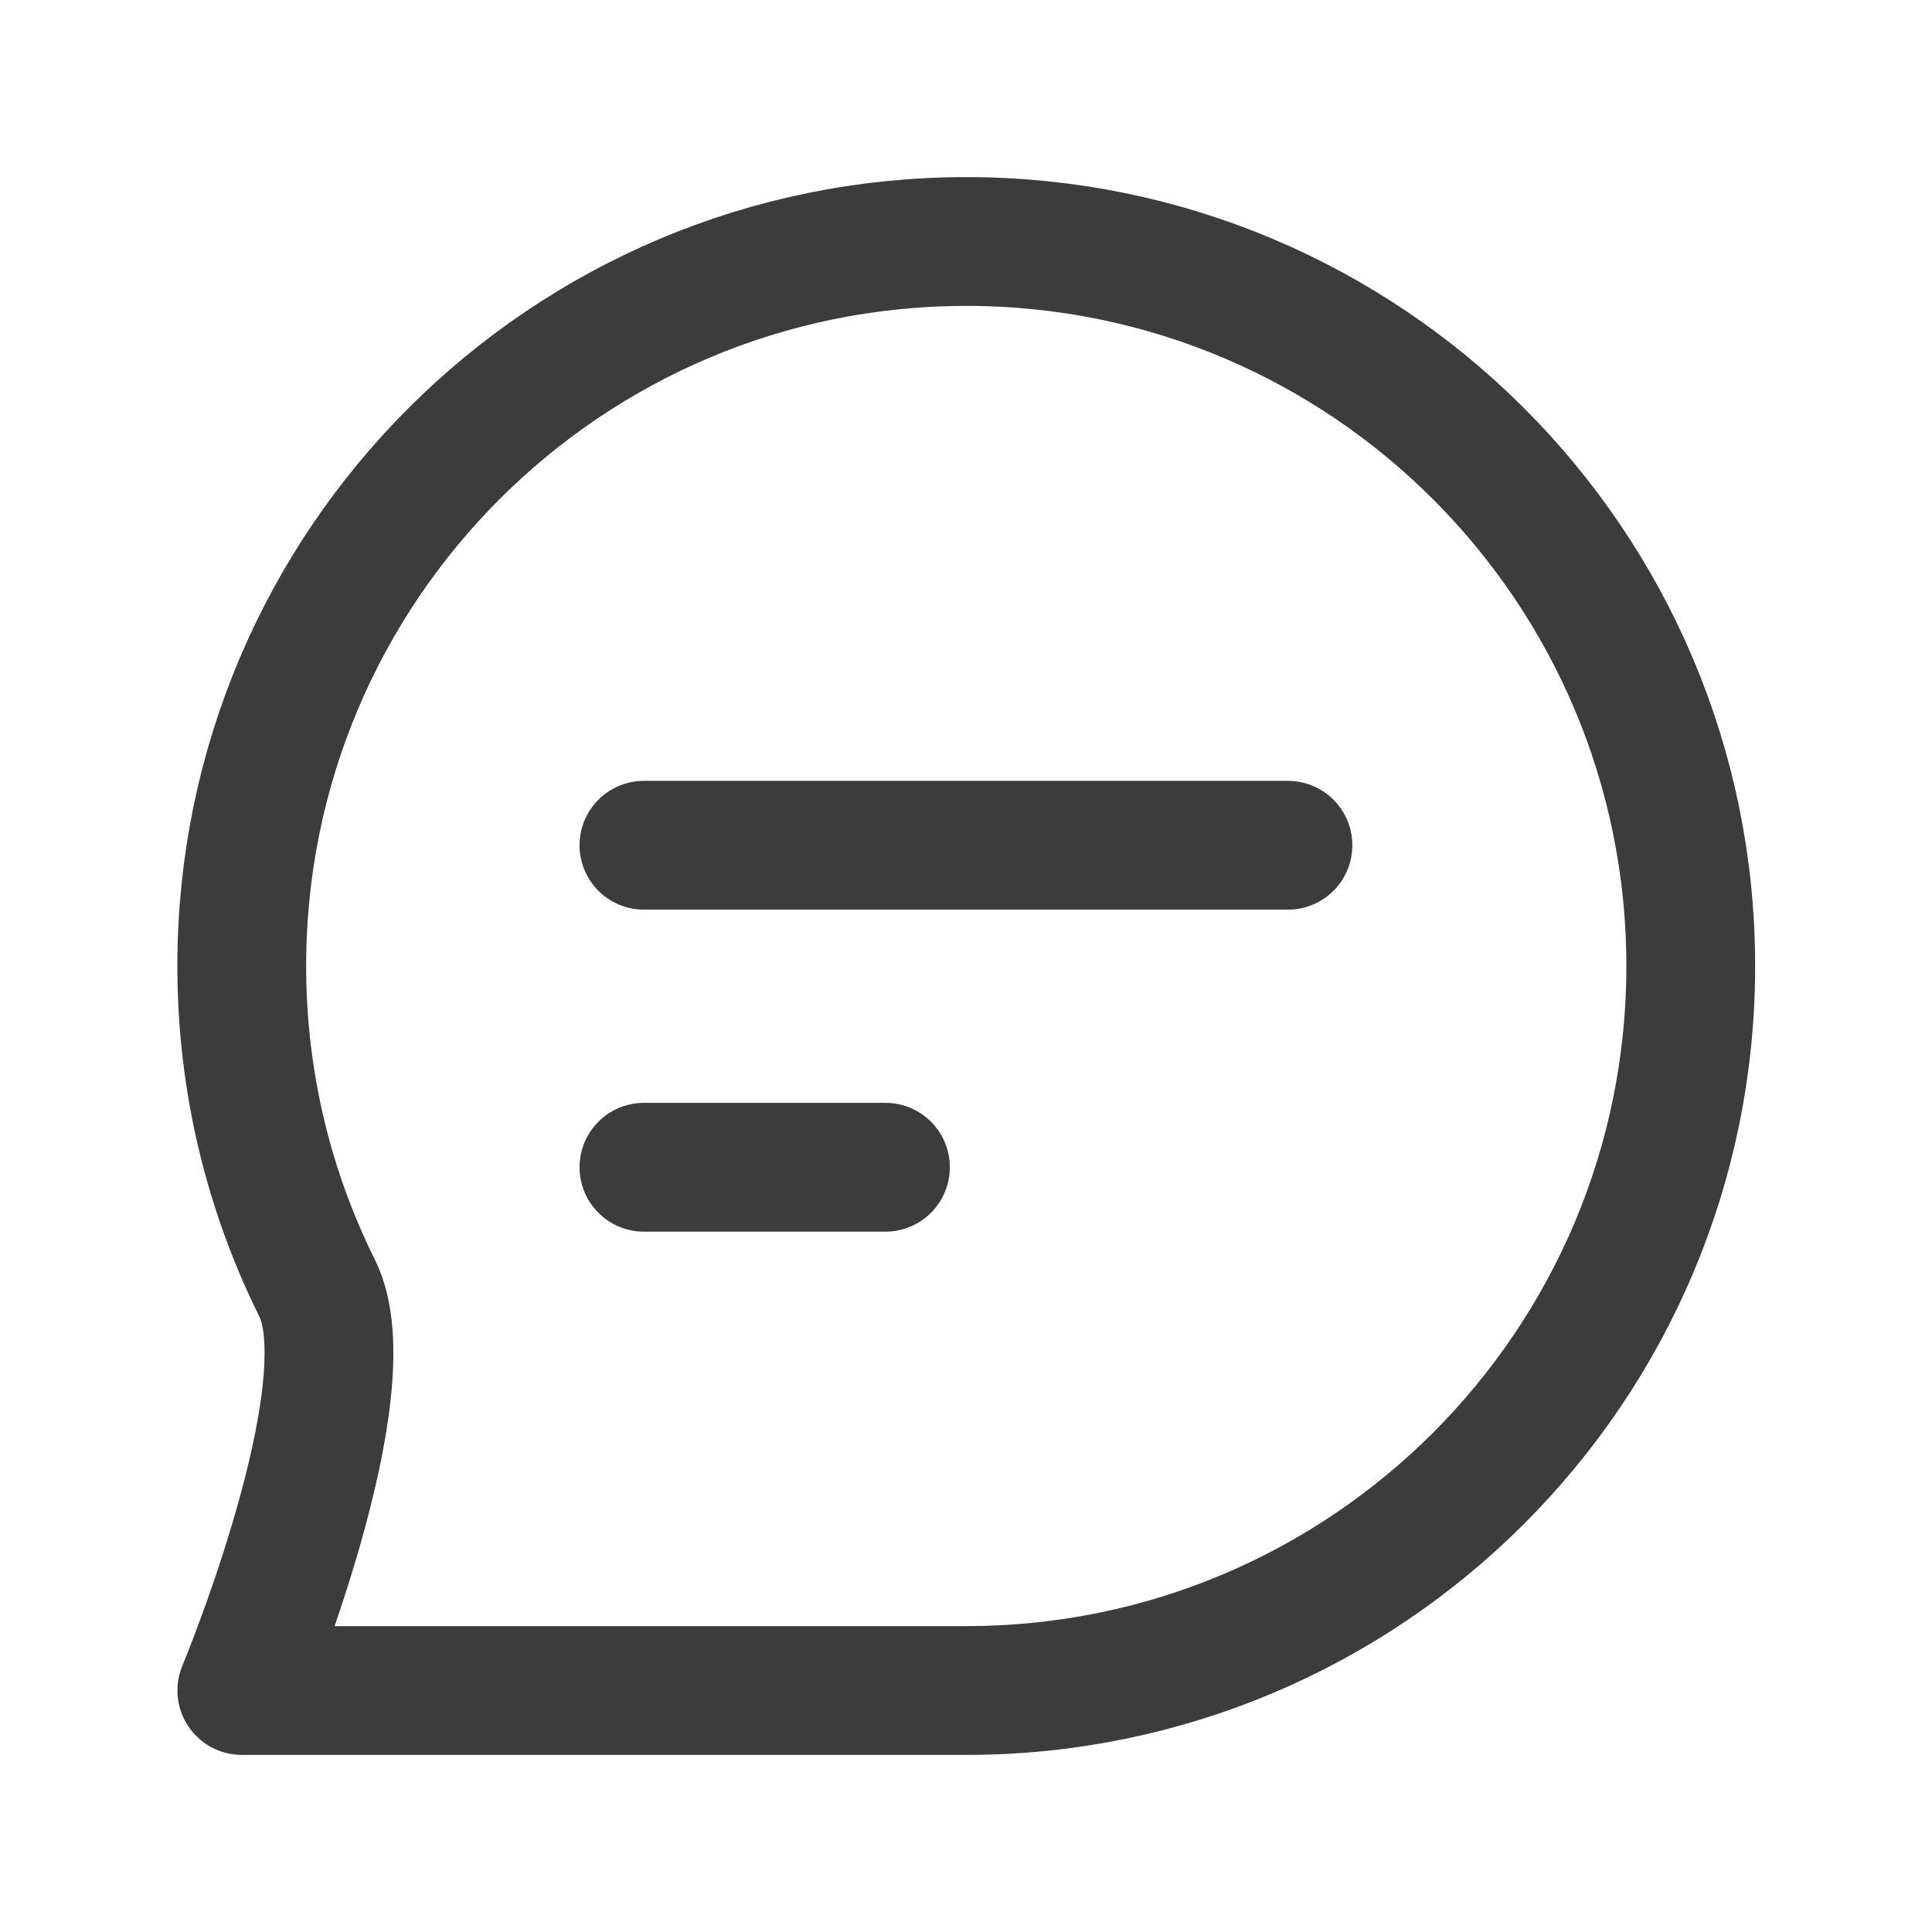
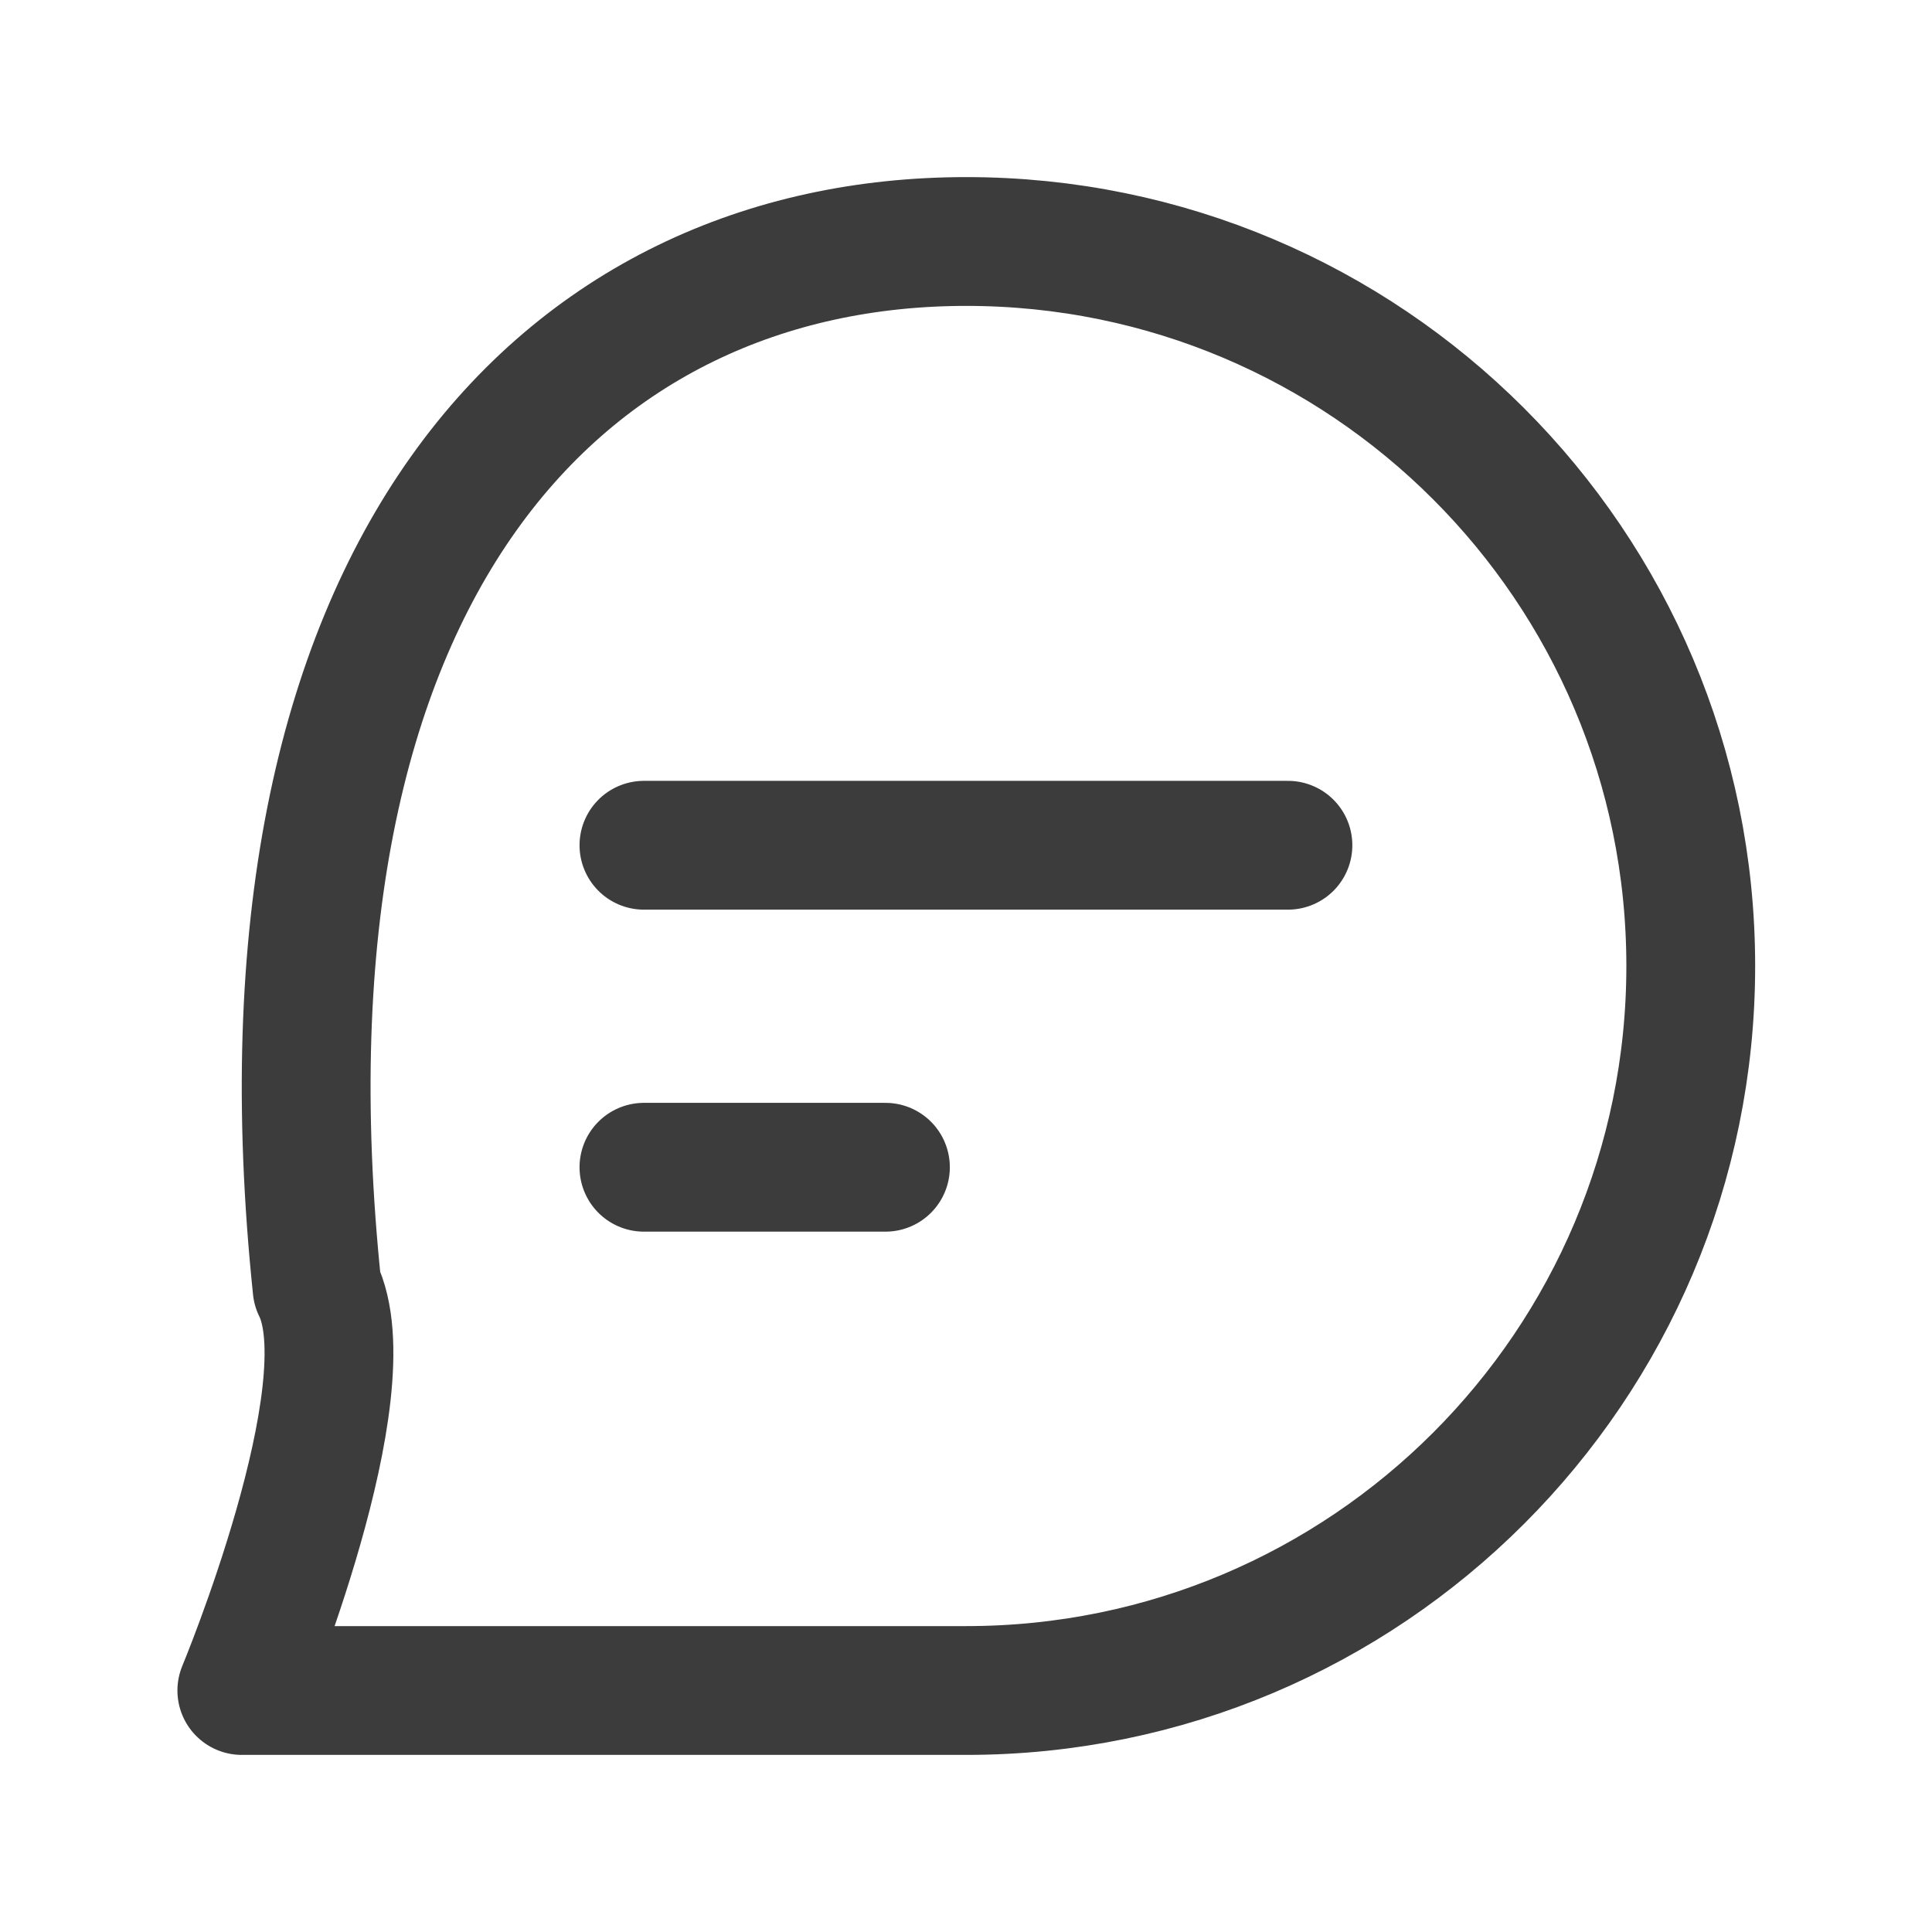
<svg xmlns="http://www.w3.org/2000/svg" width="30" height="30" viewBox="0 0 30 30" fill="none">
-   <path d="M9.999 13.125H19.999M9.999 18.125H13.749M26.254 15C26.254 21.213 21.217 26.25 15.004 26.25C12.458 26.25 3.755 26.25 3.755 26.25C3.755 26.25 5.704 21.57 4.924 20.001C4.175 18.494 3.754 16.796 3.754 15C3.754 8.787 8.791 3.75 15.004 3.75C21.217 3.75 26.254 8.787 26.254 15Z" stroke="#3C3C3C" stroke-width="2" stroke-linecap="round" stroke-linejoin="round" />
+   <path d="M9.999 13.125H19.999M9.999 18.125H13.749M26.254 15C26.254 21.213 21.217 26.25 15.004 26.25C12.458 26.25 3.755 26.25 3.755 26.25C3.755 26.25 5.704 21.57 4.924 20.001C3.754 8.787 8.791 3.75 15.004 3.75C21.217 3.75 26.254 8.787 26.254 15Z" stroke="#3C3C3C" stroke-width="2" stroke-linecap="round" stroke-linejoin="round" />
</svg>